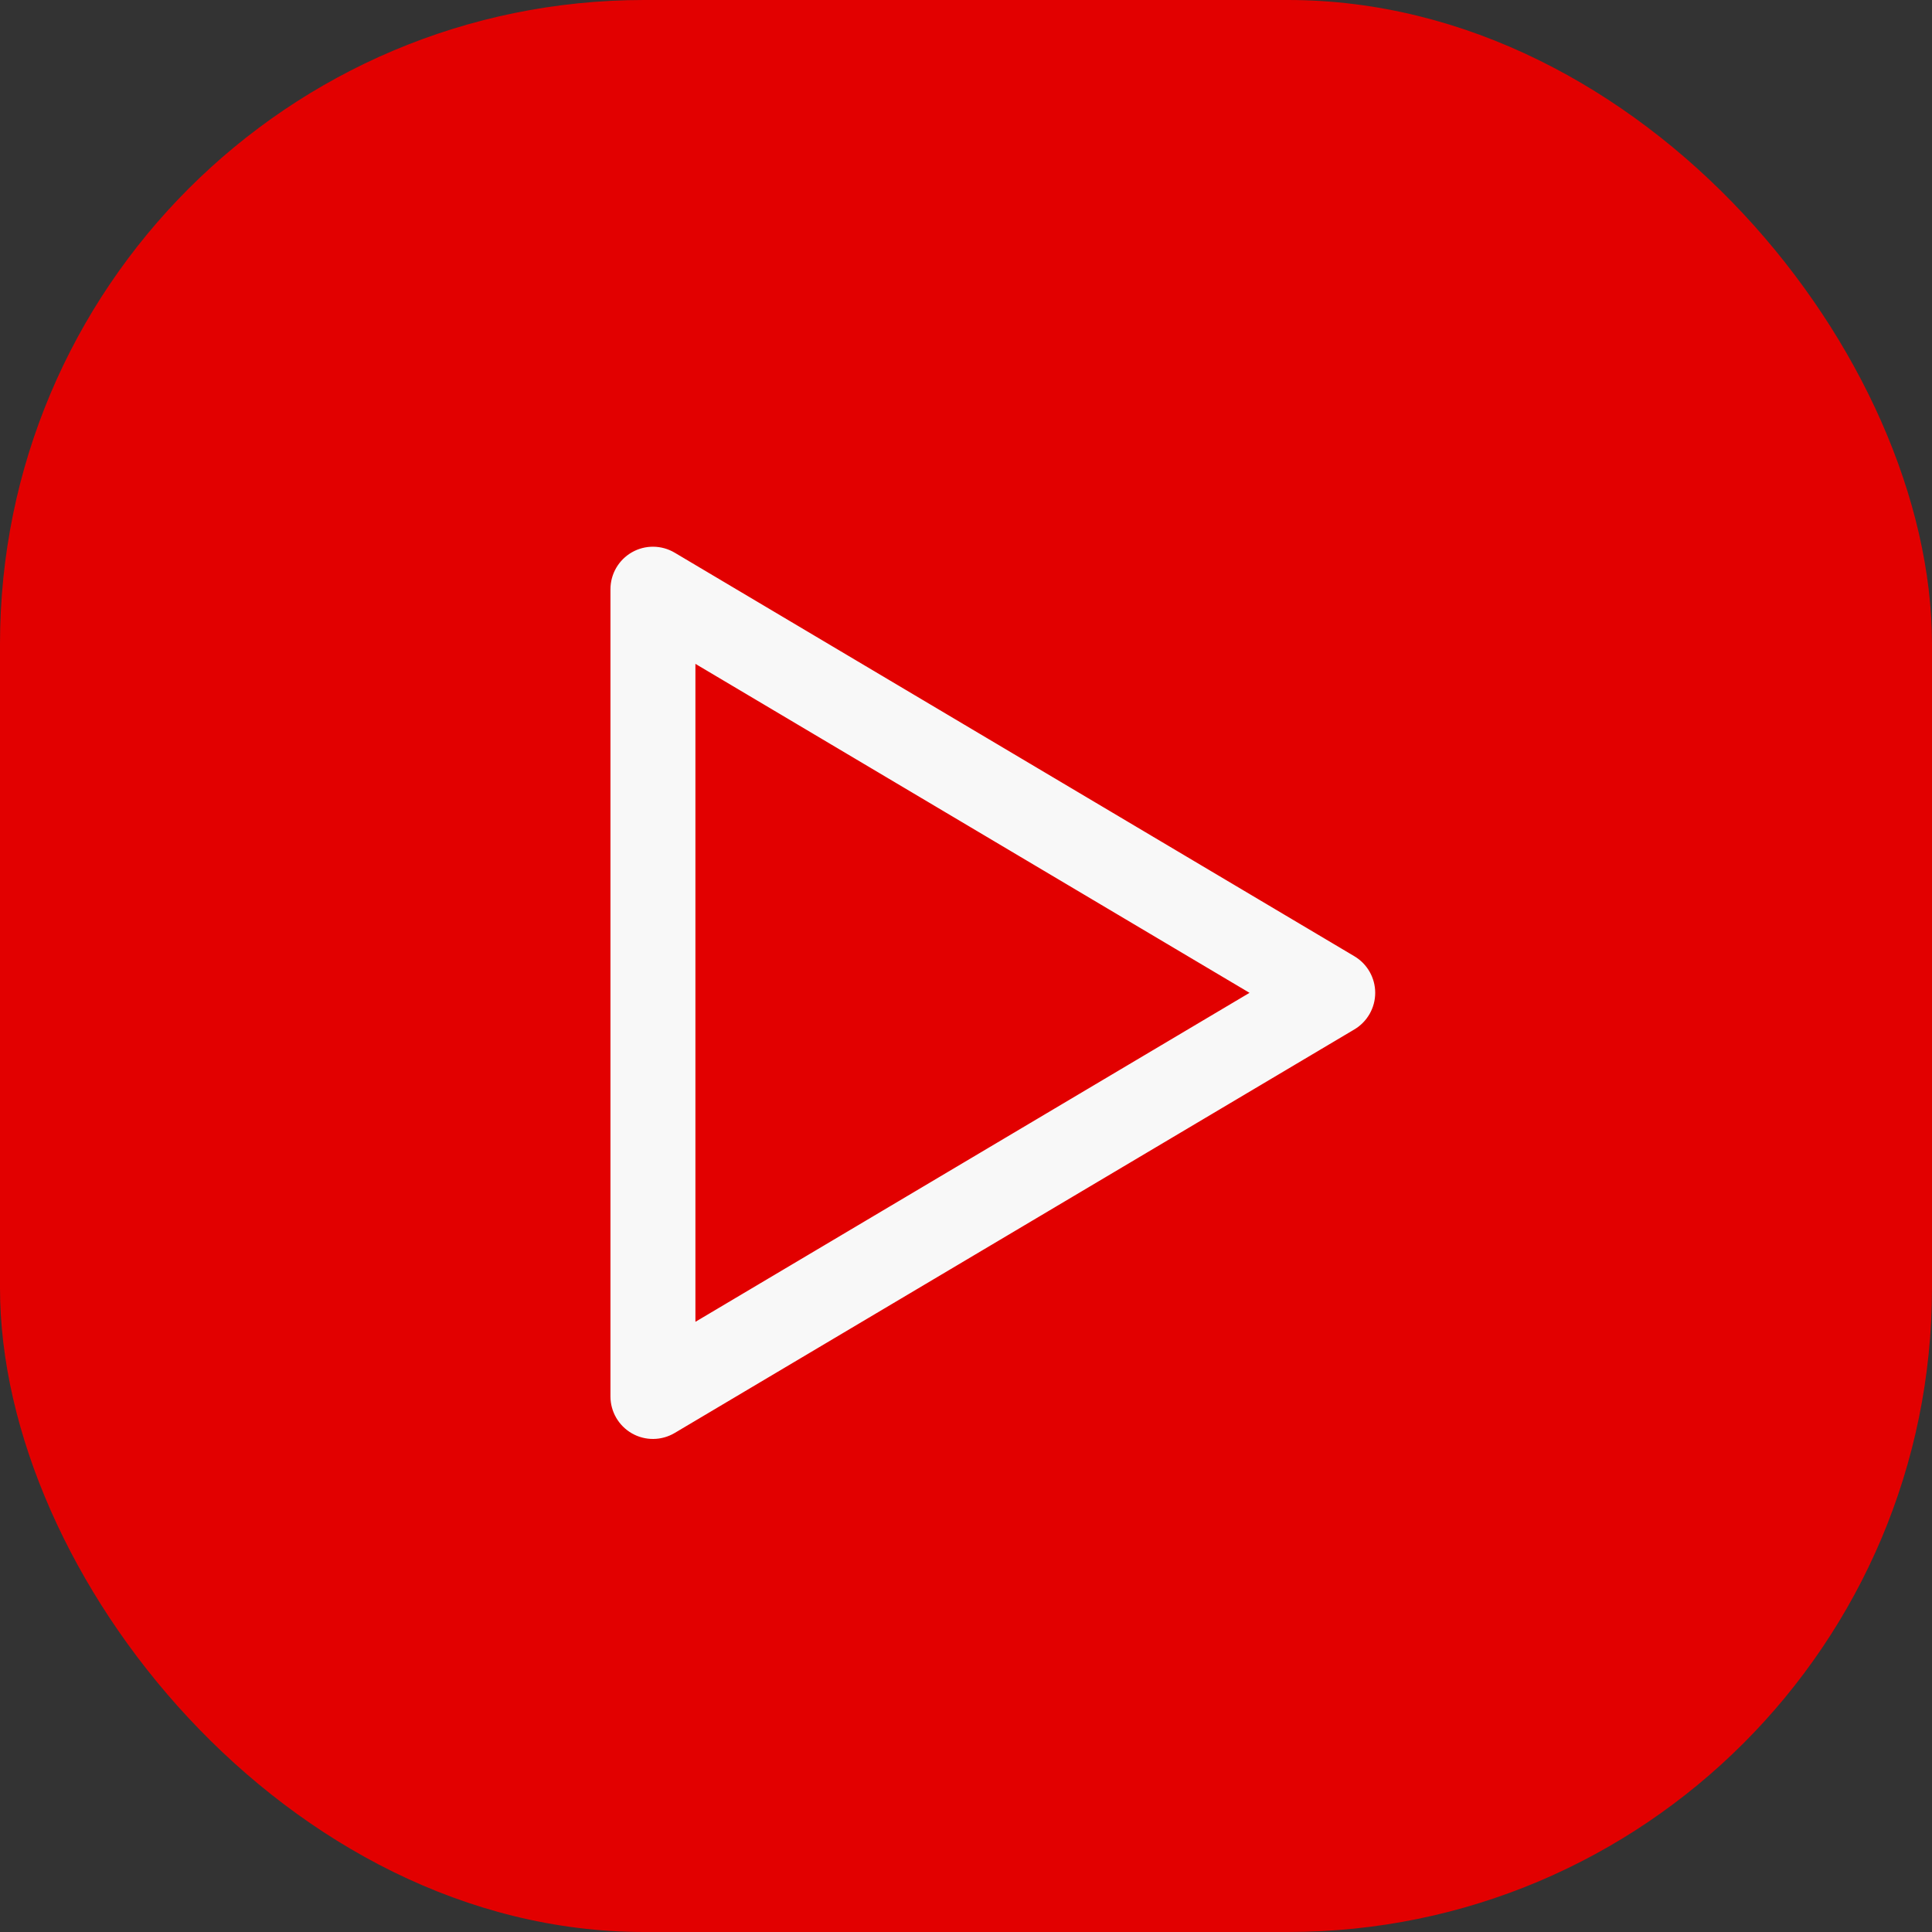
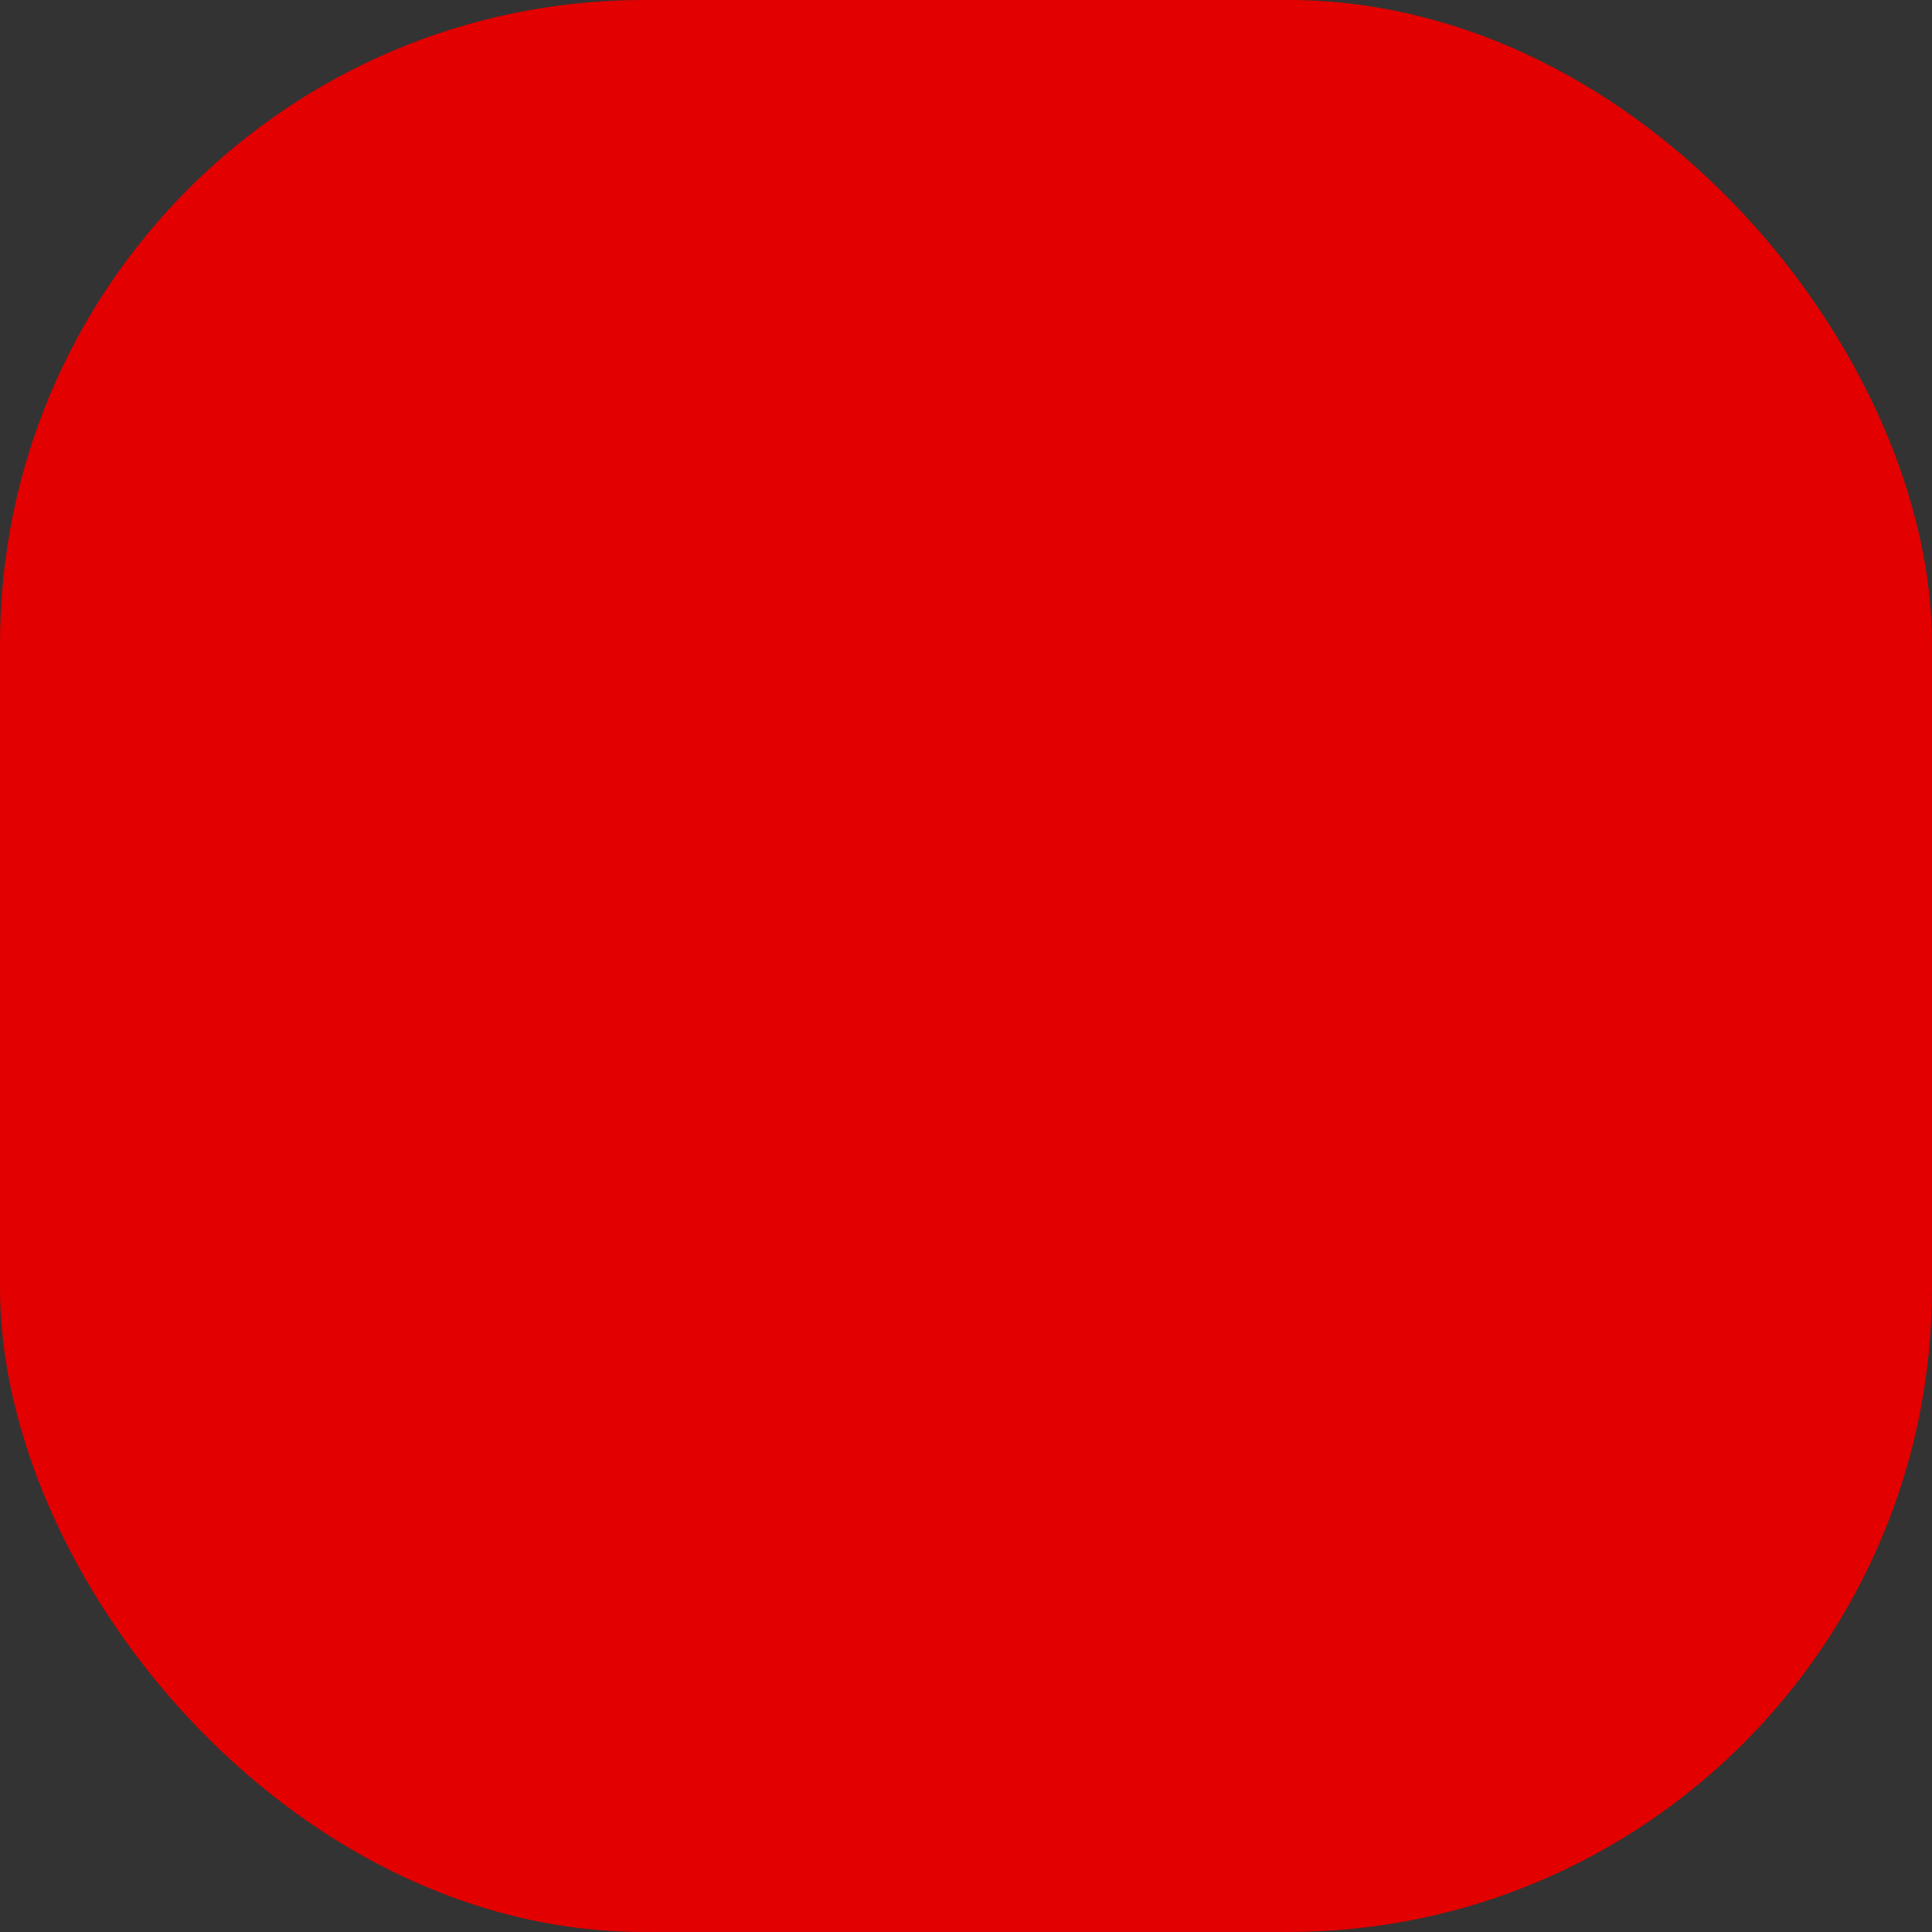
<svg xmlns="http://www.w3.org/2000/svg" width="36" height="36" viewBox="0 0 36 36" fill="none">
  <rect x="0" y="0" width="36" height="36" fill="#333333" stroke="none" />
  <rect width="36" height="36" rx="12" fill="#E20000" />
-   <path fill-rule="evenodd" clip-rule="evenodd" d="M11.775 10.291C12.022 10.15 12.326 10.153 12.571 10.298L25.238 17.819C25.478 17.962 25.625 18.221 25.625 18.5C25.625 18.779 25.478 19.038 25.238 19.181L12.571 26.702C12.326 26.847 12.022 26.85 11.775 26.709C11.528 26.568 11.375 26.305 11.375 26.021V10.979C11.375 10.695 11.528 10.432 11.775 10.291ZM12.958 12.37V24.63L23.283 18.5L12.958 12.37Z" fill="#F8F8F8" />
</svg>